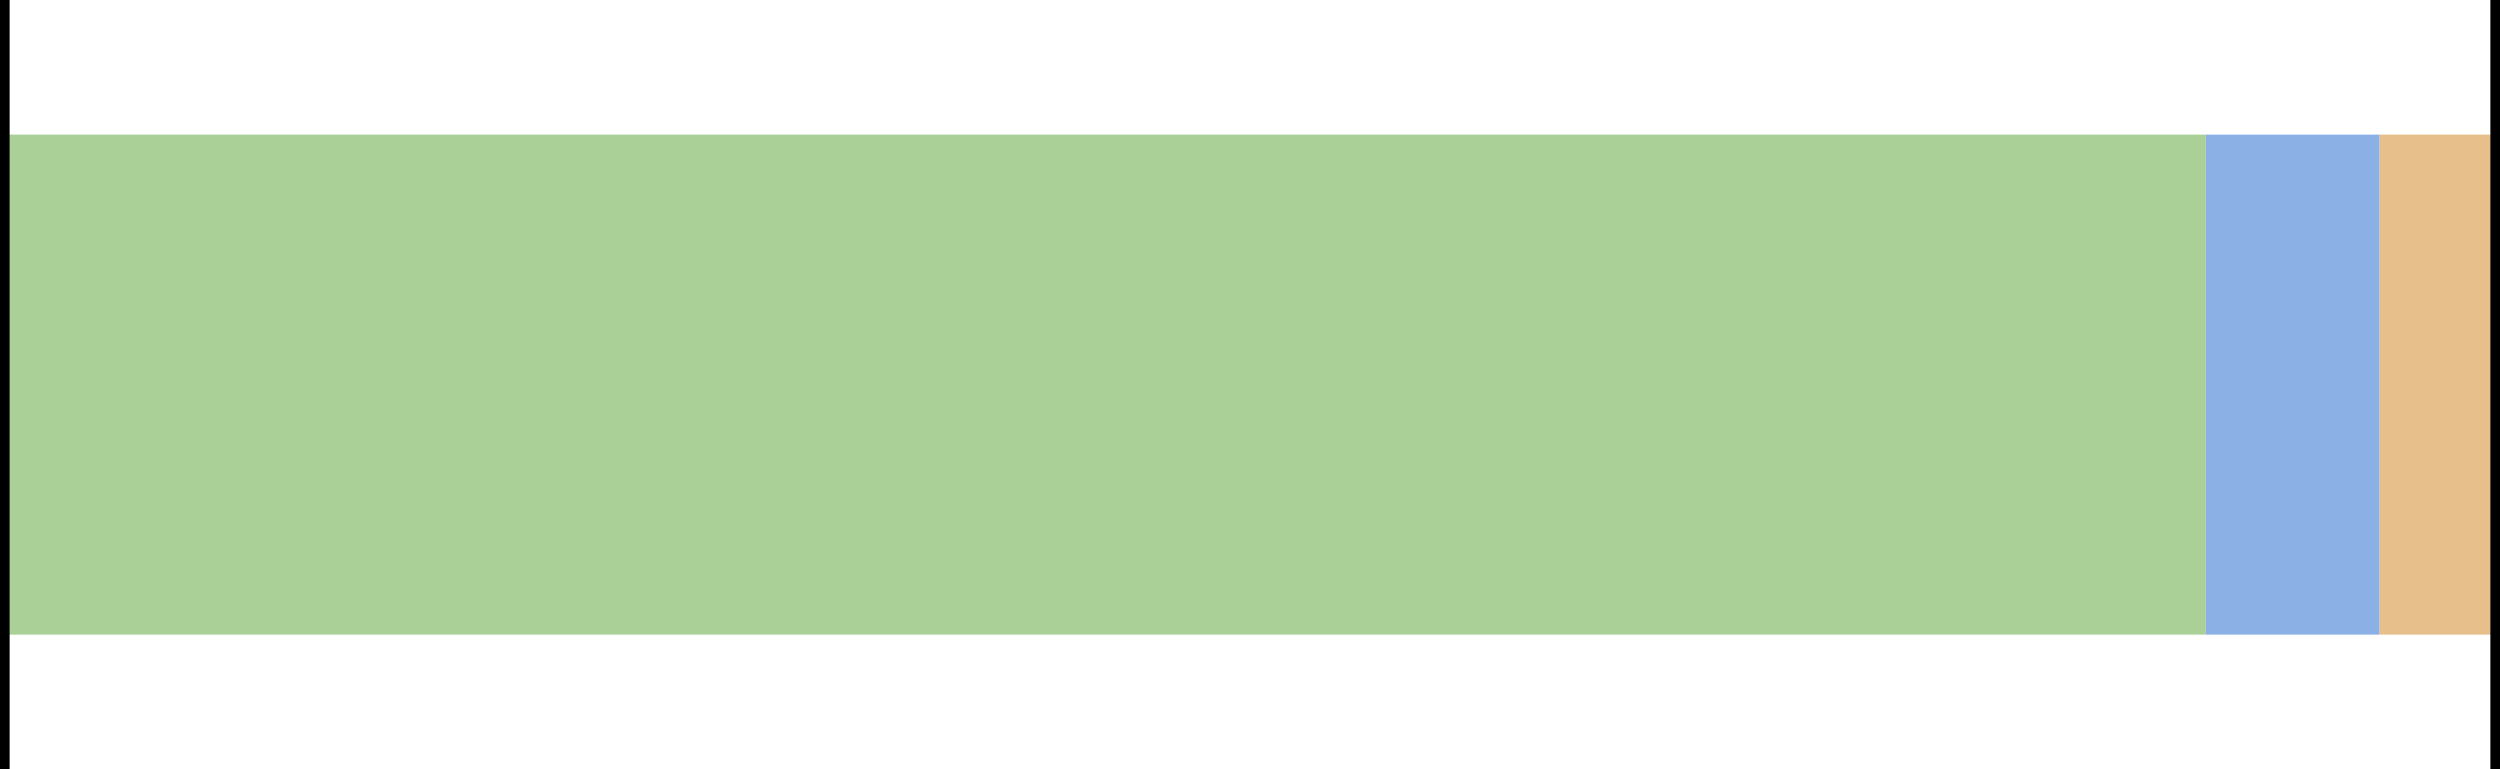
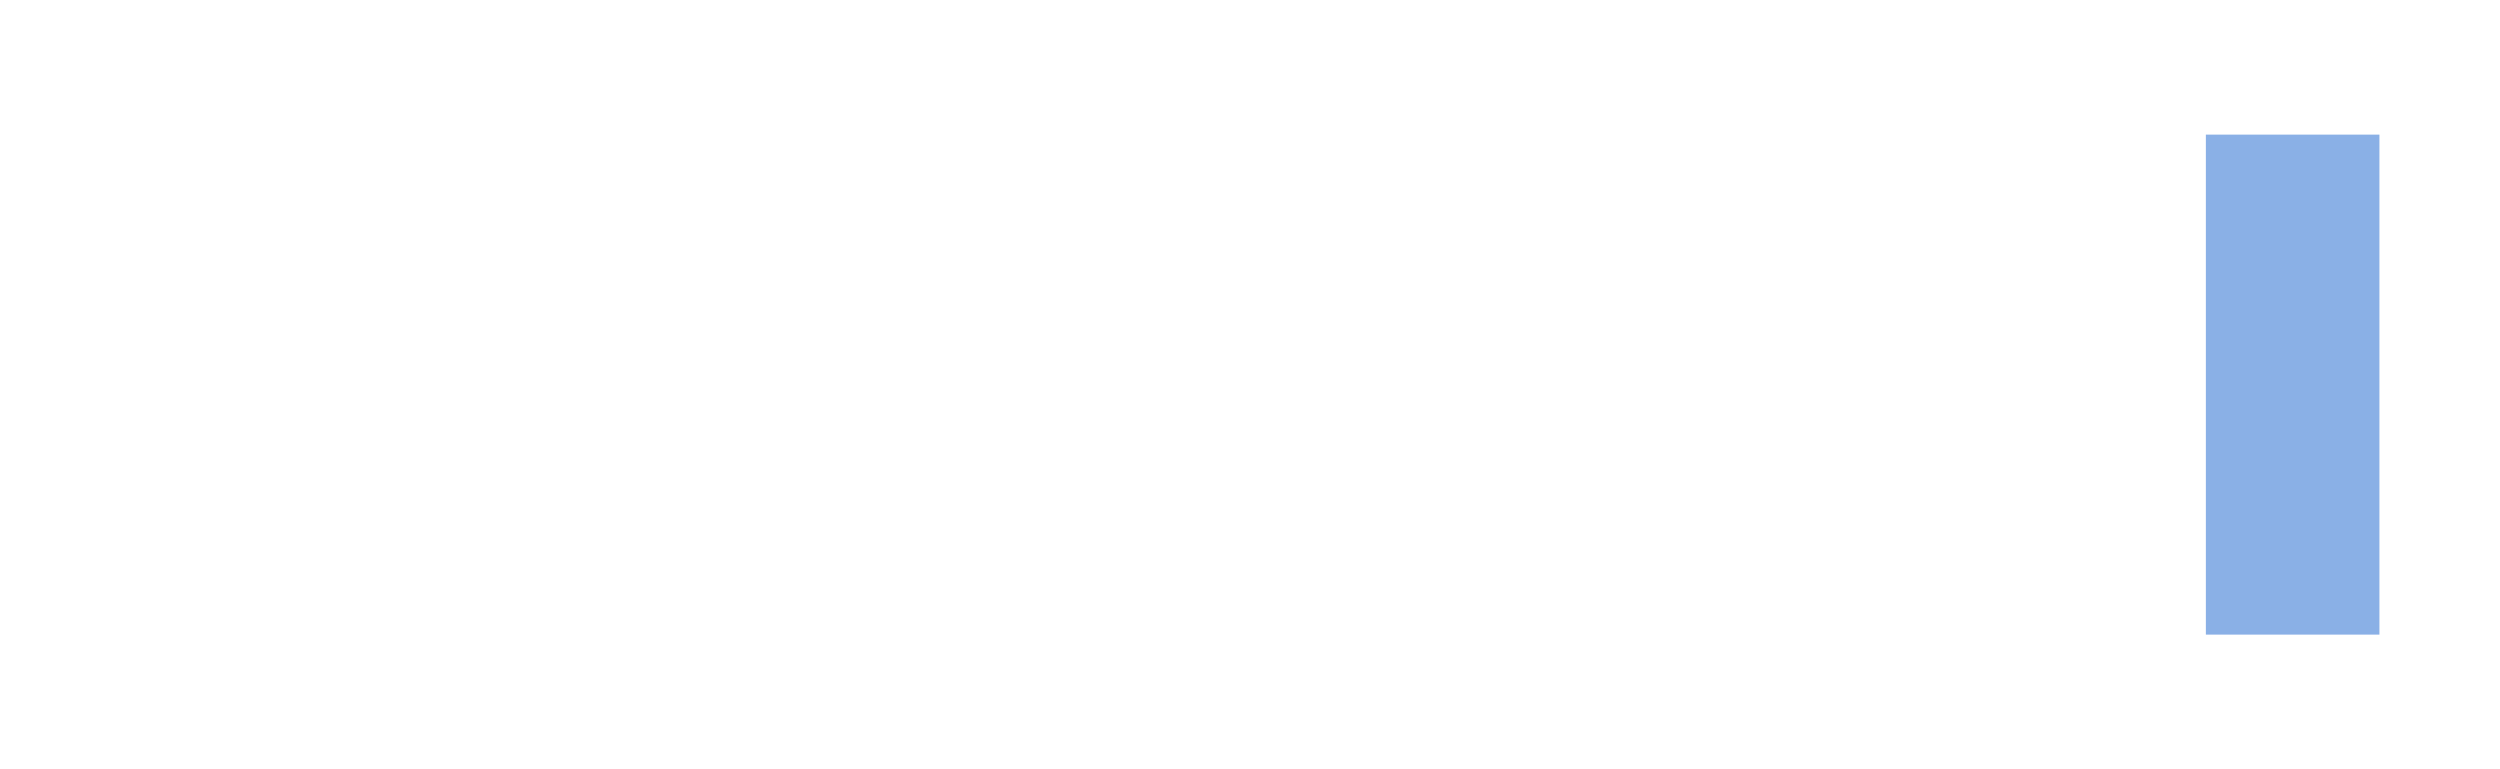
<svg xmlns="http://www.w3.org/2000/svg" id="_レイヤー_2" data-name="レイヤー 2" viewBox="0 0 260 80">
  <defs>
    <style>
      .cls-1 {
        fill: #aad098;
      }

      .cls-2 {
        fill: #e6bf8a;
      }

      .cls-3 {
        fill: #8ab0e6;
      }
    </style>
  </defs>
  <g id="d">
    <g>
      <g>
-         <rect class="cls-2" x="247.46" y="14" width="12.04" height="52" />
        <rect class="cls-3" x="229.41" y="14" width="18.05" height="52" />
-         <rect class="cls-1" x=".5" y="14" width="228.91" height="52" />
      </g>
-       <rect width="1" height="80" />
-       <rect x="259" width="1" height="80" />
    </g>
  </g>
</svg>